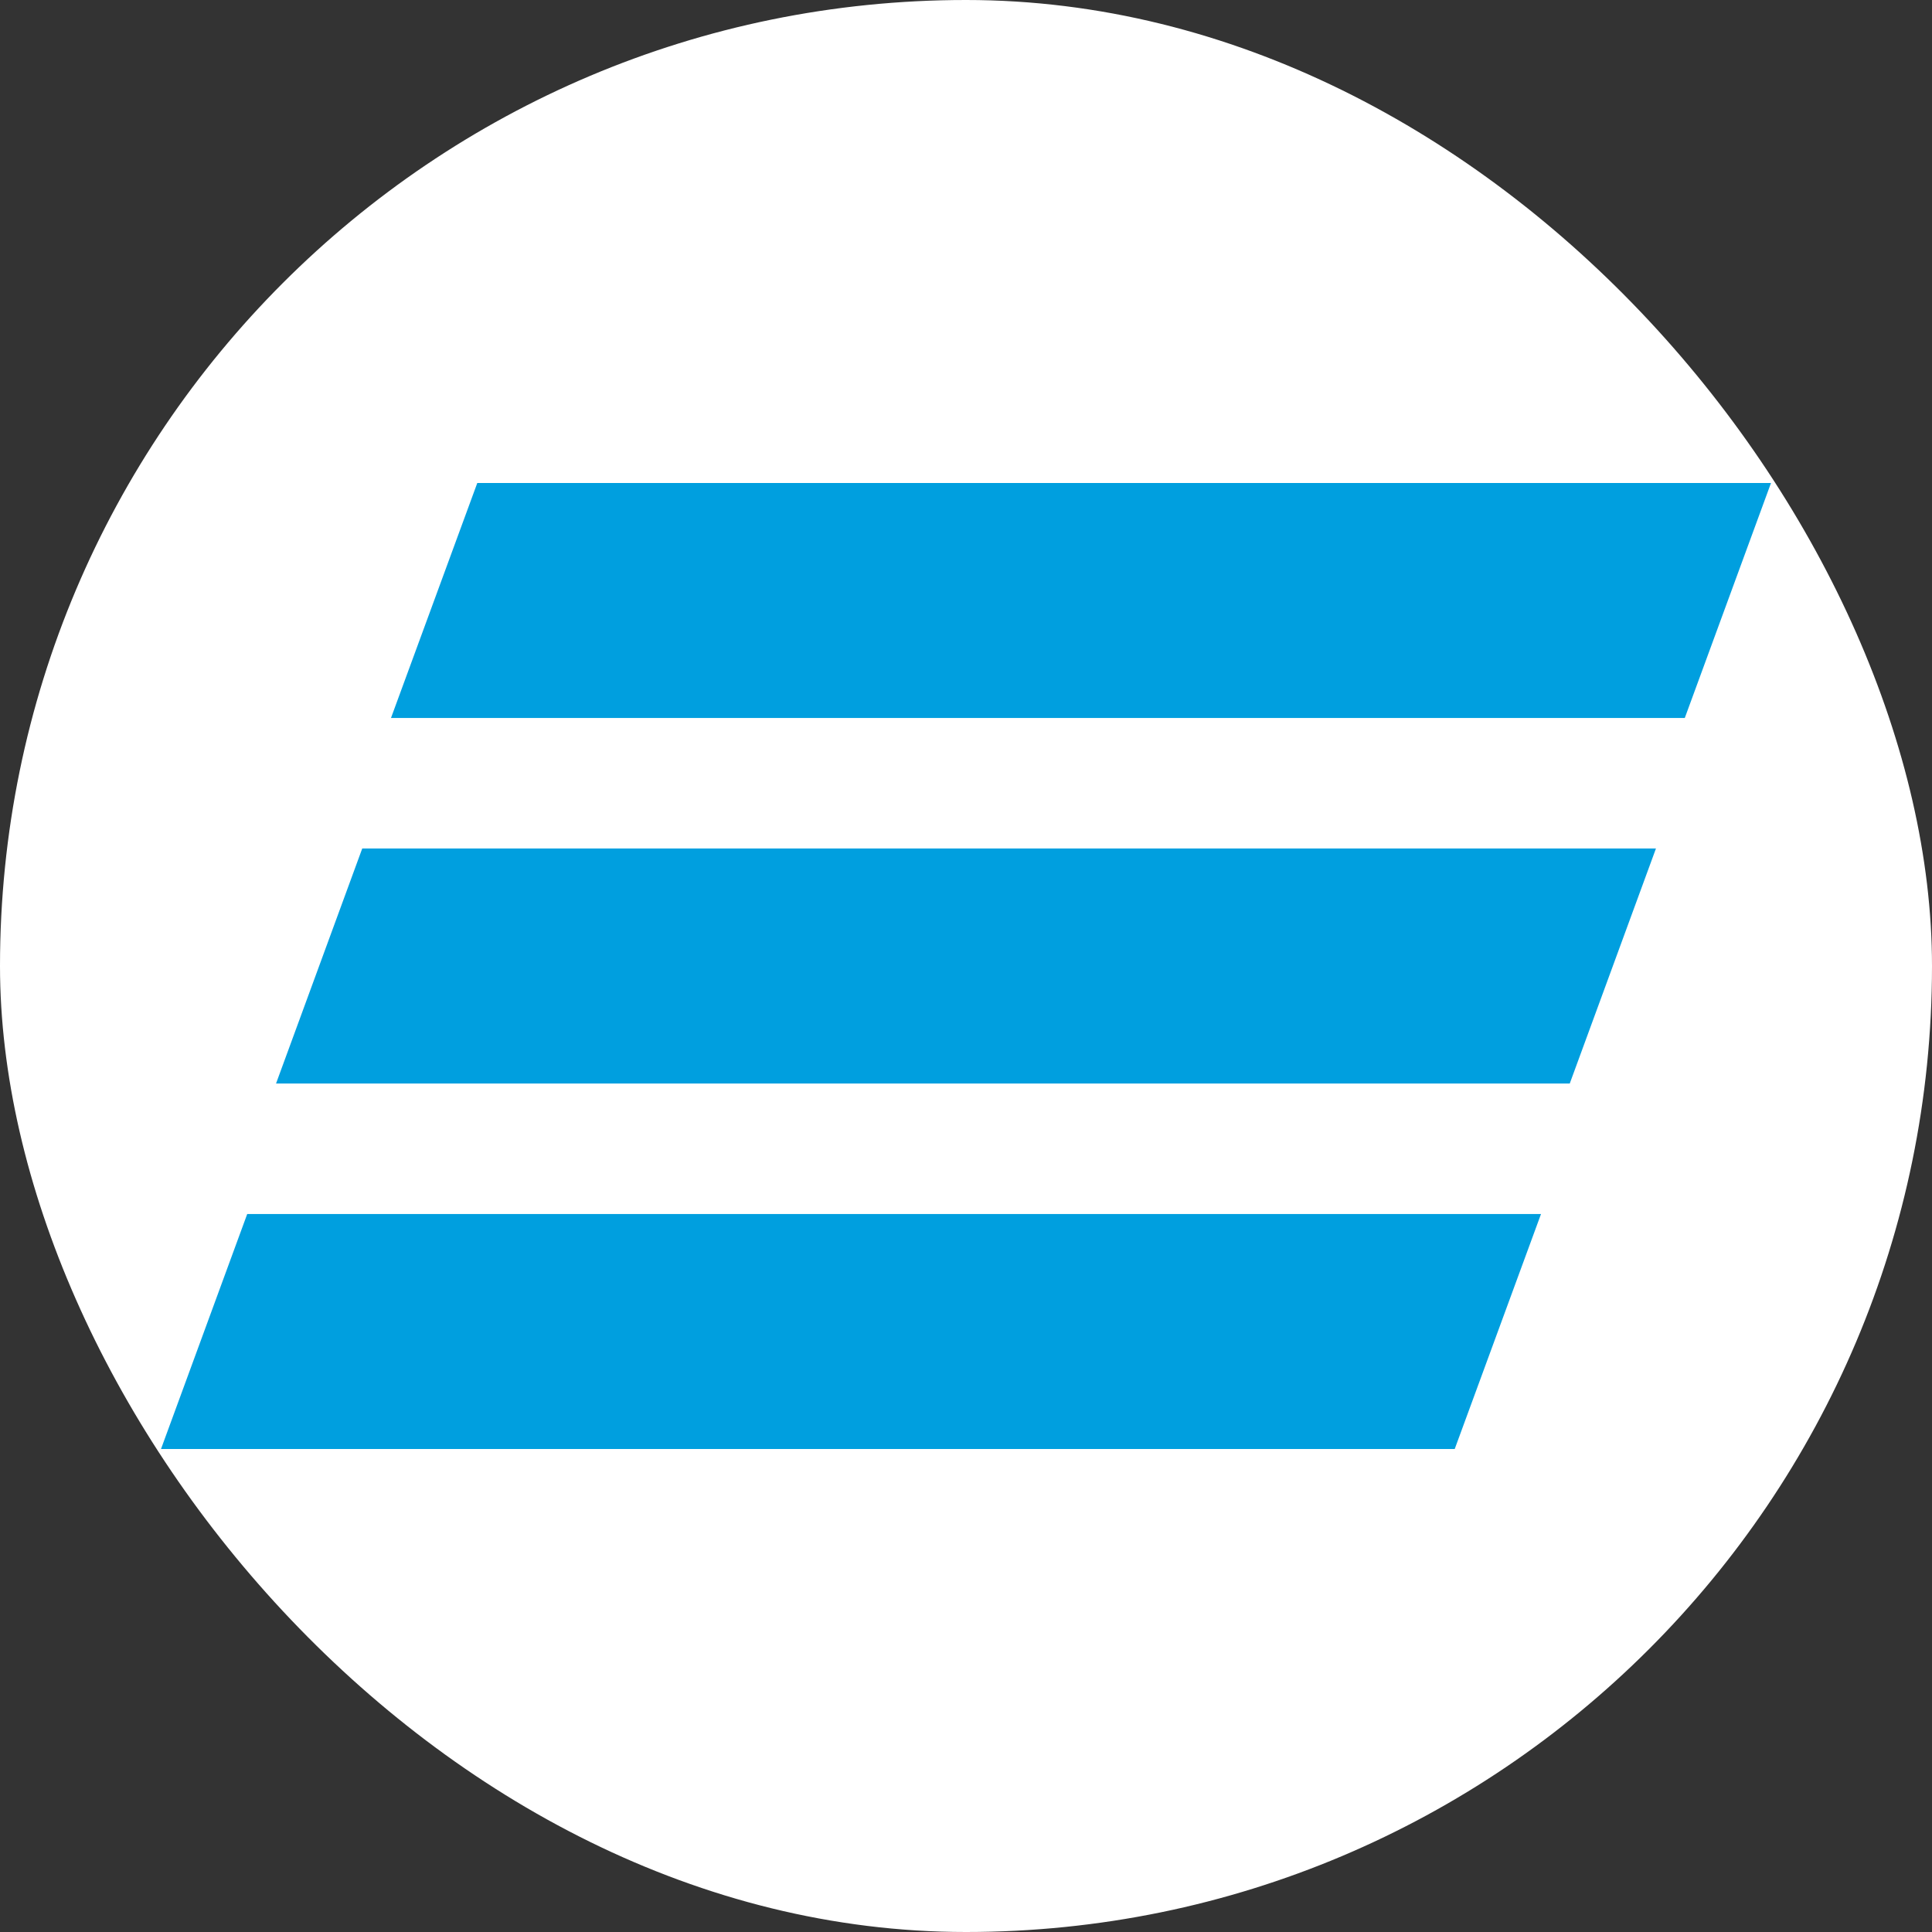
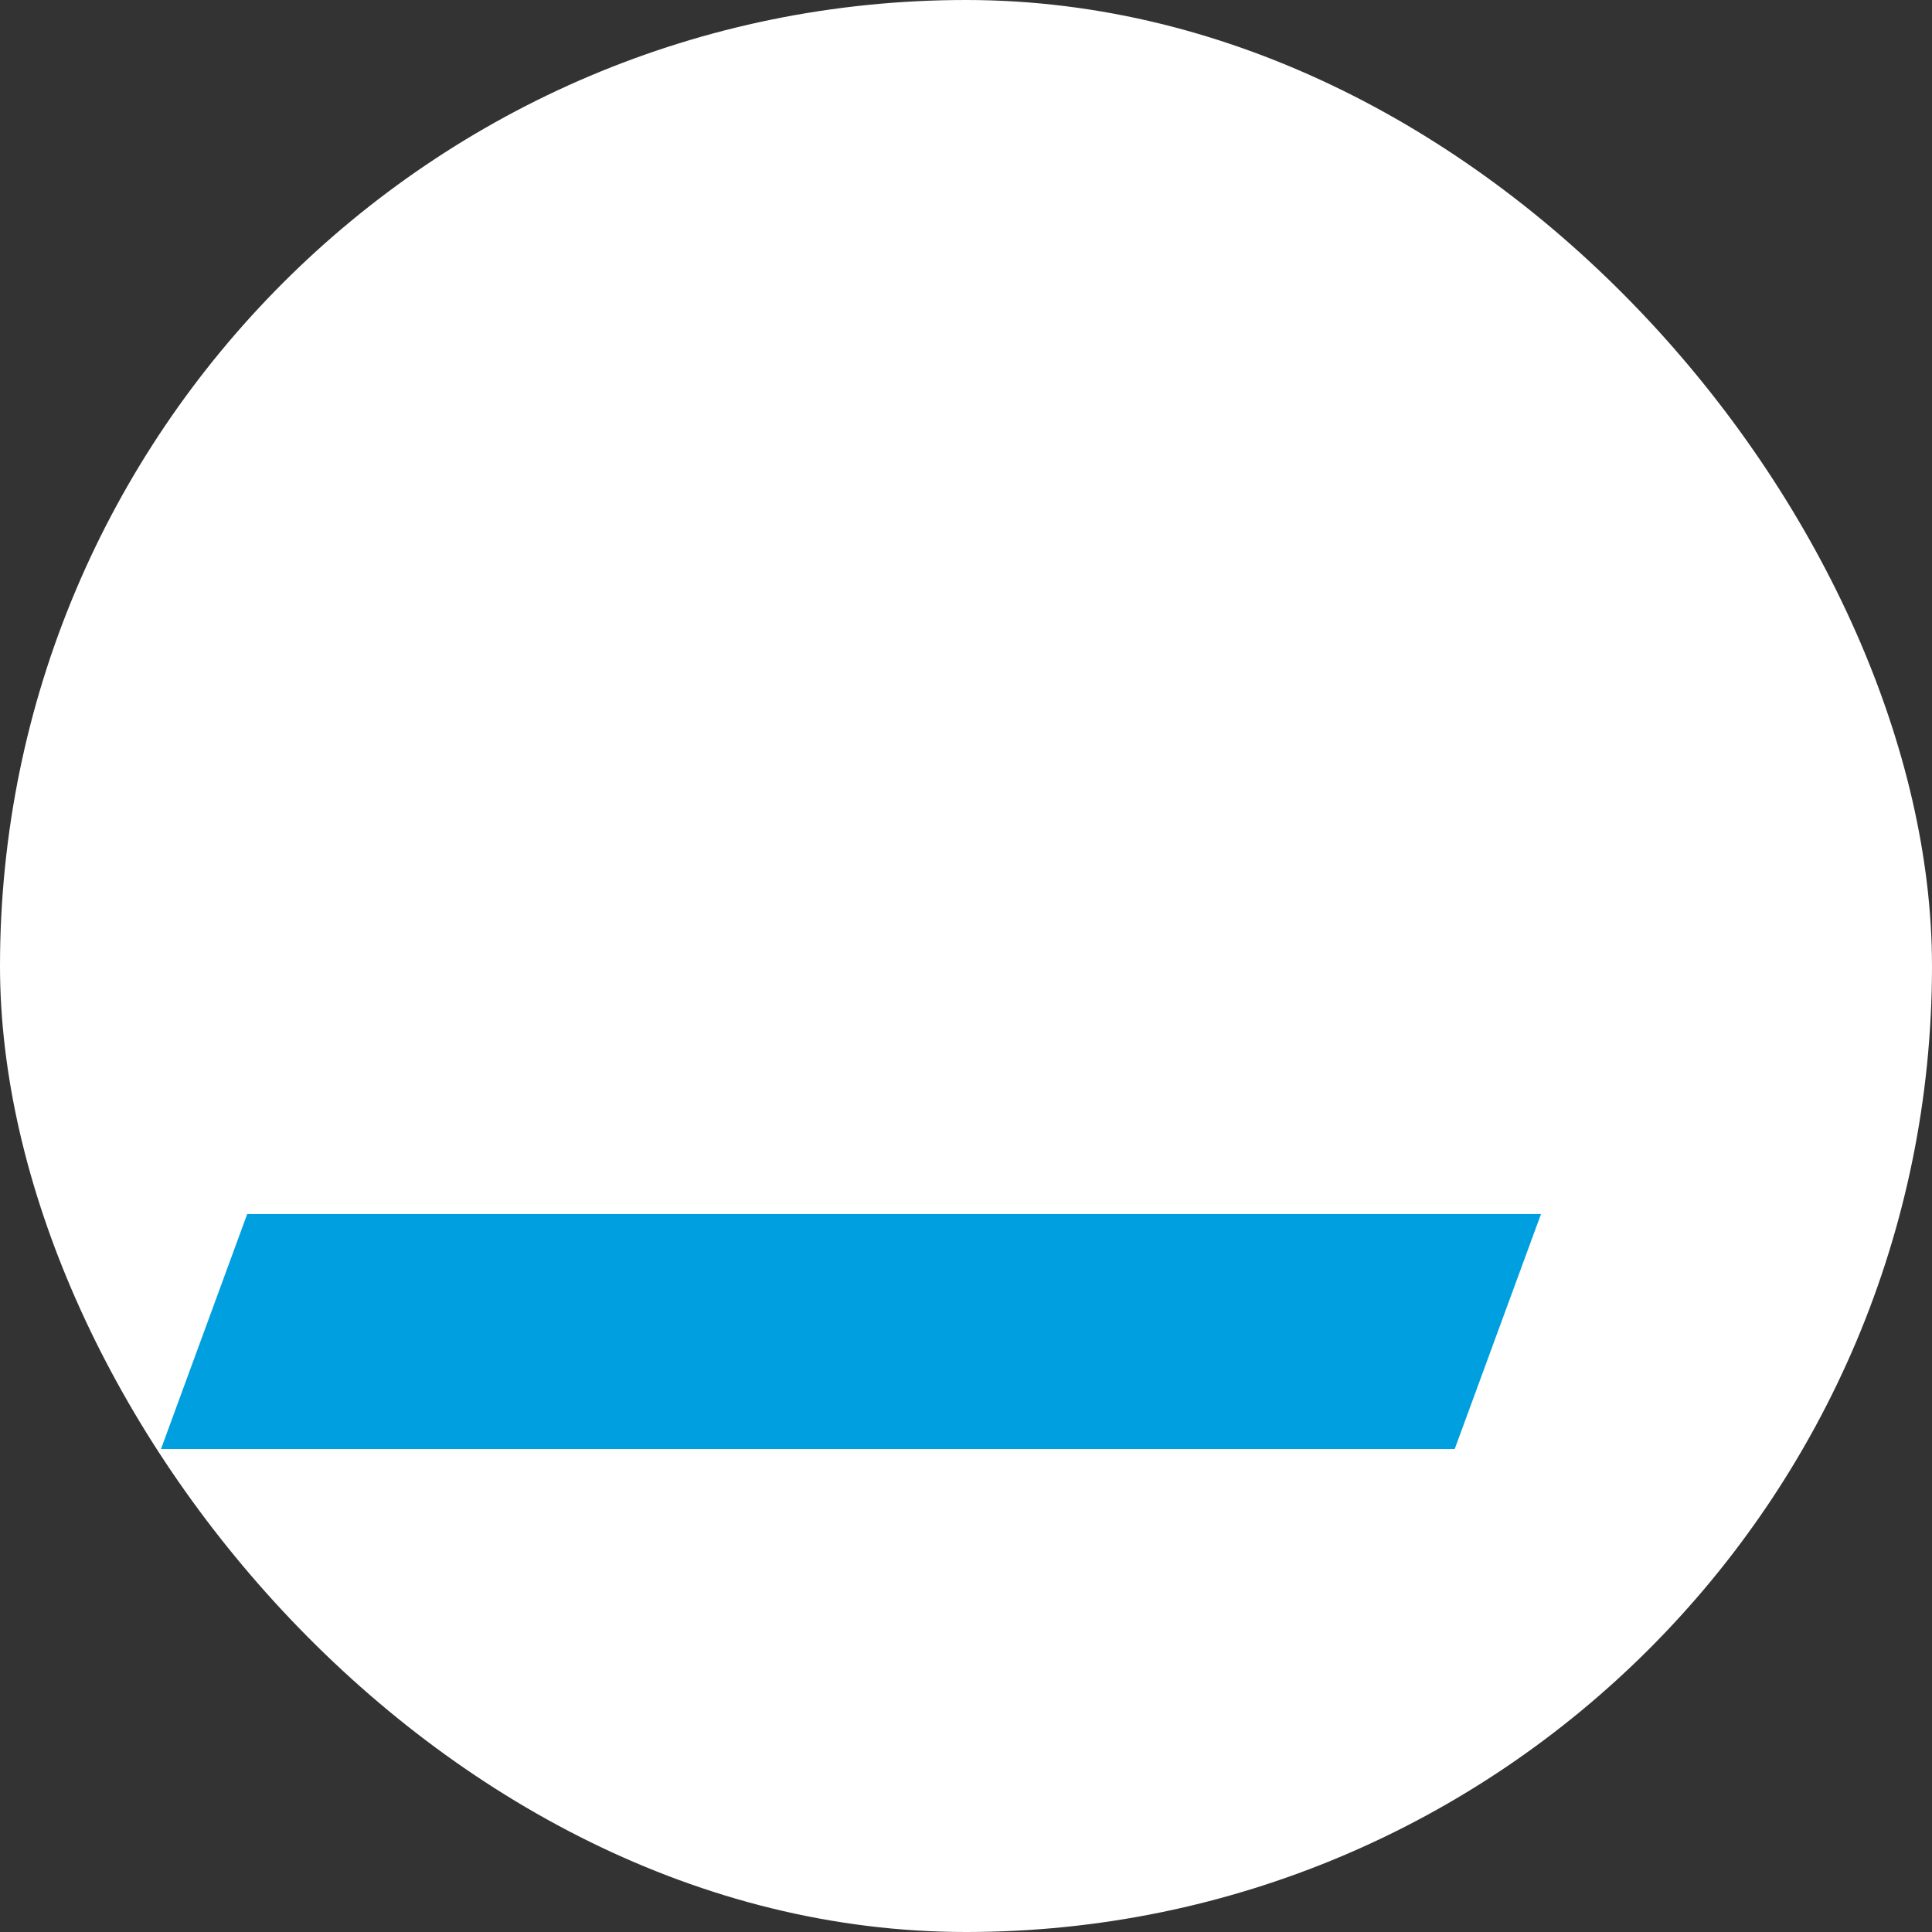
<svg xmlns="http://www.w3.org/2000/svg" width="24" height="24" viewBox="0 0 24 24" fill="none">
  <rect x="0" y="0" width="24" height="24" fill="#333333" stroke="none" />
  <rect width="24" height="24" rx="12" fill="white" />
-   <path d="M5.929 6L4.857 8.919H20.929L22 6H5.929Z" fill="#009FDF" />
-   <path d="M4.5 10.54L3.429 13.46H19.5L20.571 10.54H4.5Z" fill="#009FDF" />
+   <path d="M5.929 6H20.929L22 6H5.929Z" fill="#009FDF" />
  <path d="M3.071 15.081L2 18H18.071L19.143 15.081H3.071Z" fill="#009FDF" />
</svg>